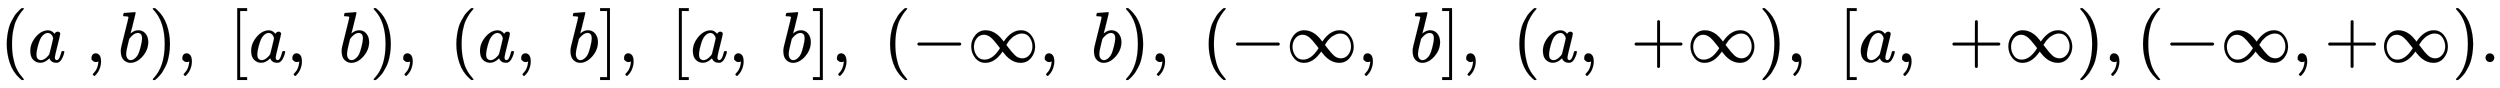
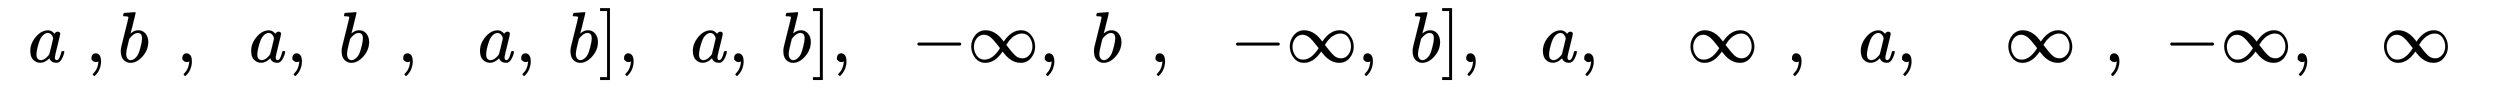
<svg xmlns="http://www.w3.org/2000/svg" xmlns:xlink="http://www.w3.org/1999/xlink" width="80.794ex" height="2.843ex" style="vertical-align: -0.838ex;" viewBox="0 -863.1 34786 1223.9" role="img" focusable="false" aria-labelledby="MathJax-SVG-1-Title">
  <title id="MathJax-SVG-1-Title">{\displaystyle (a\;,b),\;[a,\;b),\;(a,\;b],\;[a,\;b],\;(-\infty ,\;b),\;(-\infty ,\;b],\;(a,\;+\infty ),\;[a,\;+\infty ),(-\infty ,+\infty ).}</title>
  <defs aria-hidden="true">
-     <path stroke-width="1" id="E1-MJMAIN-28" d="M94 250Q94 319 104 381T127 488T164 576T202 643T244 695T277 729T302 750H315H319Q333 750 333 741Q333 738 316 720T275 667T226 581T184 443T167 250T184 58T225 -81T274 -167T316 -220T333 -241Q333 -250 318 -250H315H302L274 -226Q180 -141 137 -14T94 250Z" />
    <path stroke-width="1" id="E1-MJMATHI-61" d="M33 157Q33 258 109 349T280 441Q331 441 370 392Q386 422 416 422Q429 422 439 414T449 394Q449 381 412 234T374 68Q374 43 381 35T402 26Q411 27 422 35Q443 55 463 131Q469 151 473 152Q475 153 483 153H487Q506 153 506 144Q506 138 501 117T481 63T449 13Q436 0 417 -8Q409 -10 393 -10Q359 -10 336 5T306 36L300 51Q299 52 296 50Q294 48 292 46Q233 -10 172 -10Q117 -10 75 30T33 157ZM351 328Q351 334 346 350T323 385T277 405Q242 405 210 374T160 293Q131 214 119 129Q119 126 119 118T118 106Q118 61 136 44T179 26Q217 26 254 59T298 110Q300 114 325 217T351 328Z" />
    <path stroke-width="1" id="E1-MJMAIN-2C" d="M78 35T78 60T94 103T137 121Q165 121 187 96T210 8Q210 -27 201 -60T180 -117T154 -158T130 -185T117 -194Q113 -194 104 -185T95 -172Q95 -168 106 -156T131 -126T157 -76T173 -3V9L172 8Q170 7 167 6T161 3T152 1T140 0Q113 0 96 17Z" />
    <path stroke-width="1" id="E1-MJMATHI-62" d="M73 647Q73 657 77 670T89 683Q90 683 161 688T234 694Q246 694 246 685T212 542Q204 508 195 472T180 418L176 399Q176 396 182 402Q231 442 283 442Q345 442 383 396T422 280Q422 169 343 79T173 -11Q123 -11 82 27T40 150V159Q40 180 48 217T97 414Q147 611 147 623T109 637Q104 637 101 637H96Q86 637 83 637T76 640T73 647ZM336 325V331Q336 405 275 405Q258 405 240 397T207 376T181 352T163 330L157 322L136 236Q114 150 114 114Q114 66 138 42Q154 26 178 26Q211 26 245 58Q270 81 285 114T318 219Q336 291 336 325Z" />
-     <path stroke-width="1" id="E1-MJMAIN-29" d="M60 749L64 750Q69 750 74 750H86L114 726Q208 641 251 514T294 250Q294 182 284 119T261 12T224 -76T186 -143T145 -194T113 -227T90 -246Q87 -249 86 -250H74Q66 -250 63 -250T58 -247T55 -238Q56 -237 66 -225Q221 -64 221 250T66 725Q56 737 55 738Q55 746 60 749Z" />
-     <path stroke-width="1" id="E1-MJMAIN-5B" d="M118 -250V750H255V710H158V-210H255V-250H118Z" />
    <path stroke-width="1" id="E1-MJMAIN-5D" d="M22 710V750H159V-250H22V-210H119V710H22Z" />
    <path stroke-width="1" id="E1-MJMAIN-2212" d="M84 237T84 250T98 270H679Q694 262 694 250T679 230H98Q84 237 84 250Z" />
    <path stroke-width="1" id="E1-MJMAIN-221E" d="M55 217Q55 305 111 373T254 442Q342 442 419 381Q457 350 493 303L507 284L514 294Q618 442 747 442Q833 442 888 374T944 214Q944 128 889 59T743 -11Q657 -11 580 50Q542 81 506 128L492 147L485 137Q381 -11 252 -11Q166 -11 111 57T55 217ZM907 217Q907 285 869 341T761 397Q740 397 720 392T682 378T648 359T619 335T594 310T574 285T559 263T548 246L543 238L574 198Q605 158 622 138T664 94T714 61T765 51Q827 51 867 100T907 217ZM92 214Q92 145 131 89T239 33Q357 33 456 193L425 233Q364 312 334 337Q285 380 233 380Q171 380 132 331T92 214Z" />
-     <path stroke-width="1" id="E1-MJMAIN-2B" d="M56 237T56 250T70 270H369V420L370 570Q380 583 389 583Q402 583 409 568V270H707Q722 262 722 250T707 230H409V-68Q401 -82 391 -82H389H387Q375 -82 369 -68V230H70Q56 237 56 250Z" />
-     <path stroke-width="1" id="E1-MJMAIN-2E" d="M78 60Q78 84 95 102T138 120Q162 120 180 104T199 61Q199 36 182 18T139 0T96 17T78 60Z" />
  </defs>
  <g stroke="currentColor" fill="currentColor" stroke-width="0" transform="matrix(1 0 0 -1 0 0)" aria-hidden="true">
    <use xlink:href="#E1-MJMAIN-28" x="0" y="0" />
    <use xlink:href="#E1-MJMATHI-61" x="389" y="0" />
    <use xlink:href="#E1-MJMAIN-2C" x="1196" y="0" />
    <use xlink:href="#E1-MJMATHI-62" x="1641" y="0" />
    <use xlink:href="#E1-MJMAIN-29" x="2071" y="0" />
    <use xlink:href="#E1-MJMAIN-2C" x="2460" y="0" />
    <use xlink:href="#E1-MJMAIN-5B" x="3183" y="0" />
    <use xlink:href="#E1-MJMATHI-61" x="3462" y="0" />
    <use xlink:href="#E1-MJMAIN-2C" x="3991" y="0" />
    <use xlink:href="#E1-MJMATHI-62" x="4714" y="0" />
    <use xlink:href="#E1-MJMAIN-29" x="5144" y="0" />
    <use xlink:href="#E1-MJMAIN-2C" x="5533" y="0" />
    <use xlink:href="#E1-MJMAIN-28" x="6256" y="0" />
    <use xlink:href="#E1-MJMATHI-61" x="6646" y="0" />
    <use xlink:href="#E1-MJMAIN-2C" x="7175" y="0" />
    <use xlink:href="#E1-MJMATHI-62" x="7898" y="0" />
    <use xlink:href="#E1-MJMAIN-5D" x="8328" y="0" />
    <use xlink:href="#E1-MJMAIN-2C" x="8606" y="0" />
    <use xlink:href="#E1-MJMAIN-5B" x="9329" y="0" />
    <use xlink:href="#E1-MJMATHI-61" x="9608" y="0" />
    <use xlink:href="#E1-MJMAIN-2C" x="10137" y="0" />
    <use xlink:href="#E1-MJMATHI-62" x="10860" y="0" />
    <use xlink:href="#E1-MJMAIN-5D" x="11290" y="0" />
    <use xlink:href="#E1-MJMAIN-2C" x="11568" y="0" />
    <use xlink:href="#E1-MJMAIN-28" x="12291" y="0" />
    <use xlink:href="#E1-MJMAIN-2212" x="12681" y="0" />
    <use xlink:href="#E1-MJMAIN-221E" x="13459" y="0" />
    <use xlink:href="#E1-MJMAIN-2C" x="14460" y="0" />
    <use xlink:href="#E1-MJMATHI-62" x="15182" y="0" />
    <use xlink:href="#E1-MJMAIN-29" x="15612" y="0" />
    <use xlink:href="#E1-MJMAIN-2C" x="16001" y="0" />
    <use xlink:href="#E1-MJMAIN-28" x="16724" y="0" />
    <use xlink:href="#E1-MJMAIN-2212" x="17114" y="0" />
    <use xlink:href="#E1-MJMAIN-221E" x="17892" y="0" />
    <use xlink:href="#E1-MJMAIN-2C" x="18893" y="0" />
    <use xlink:href="#E1-MJMATHI-62" x="19616" y="0" />
    <use xlink:href="#E1-MJMAIN-5D" x="20045" y="0" />
    <use xlink:href="#E1-MJMAIN-2C" x="20324" y="0" />
    <use xlink:href="#E1-MJMAIN-28" x="21047" y="0" />
    <use xlink:href="#E1-MJMATHI-61" x="21436" y="0" />
    <use xlink:href="#E1-MJMAIN-2C" x="21966" y="0" />
    <use xlink:href="#E1-MJMAIN-2B" x="22689" y="0" />
    <use xlink:href="#E1-MJMAIN-221E" x="23467" y="0" />
    <use xlink:href="#E1-MJMAIN-29" x="24468" y="0" />
    <use xlink:href="#E1-MJMAIN-2C" x="24857" y="0" />
    <use xlink:href="#E1-MJMAIN-5B" x="25580" y="0" />
    <use xlink:href="#E1-MJMATHI-61" x="25859" y="0" />
    <use xlink:href="#E1-MJMAIN-2C" x="26388" y="0" />
    <use xlink:href="#E1-MJMAIN-2B" x="27111" y="0" />
    <use xlink:href="#E1-MJMAIN-221E" x="27890" y="0" />
    <use xlink:href="#E1-MJMAIN-29" x="28890" y="0" />
    <use xlink:href="#E1-MJMAIN-2C" x="29280" y="0" />
    <use xlink:href="#E1-MJMAIN-28" x="29725" y="0" />
    <use xlink:href="#E1-MJMAIN-2212" x="30114" y="0" />
    <use xlink:href="#E1-MJMAIN-221E" x="30893" y="0" />
    <use xlink:href="#E1-MJMAIN-2C" x="31893" y="0" />
    <use xlink:href="#E1-MJMAIN-2B" x="32339" y="0" />
    <use xlink:href="#E1-MJMAIN-221E" x="33117" y="0" />
    <use xlink:href="#E1-MJMAIN-29" x="34118" y="0" />
    <use xlink:href="#E1-MJMAIN-2E" x="34507" y="0" />
  </g>
</svg>